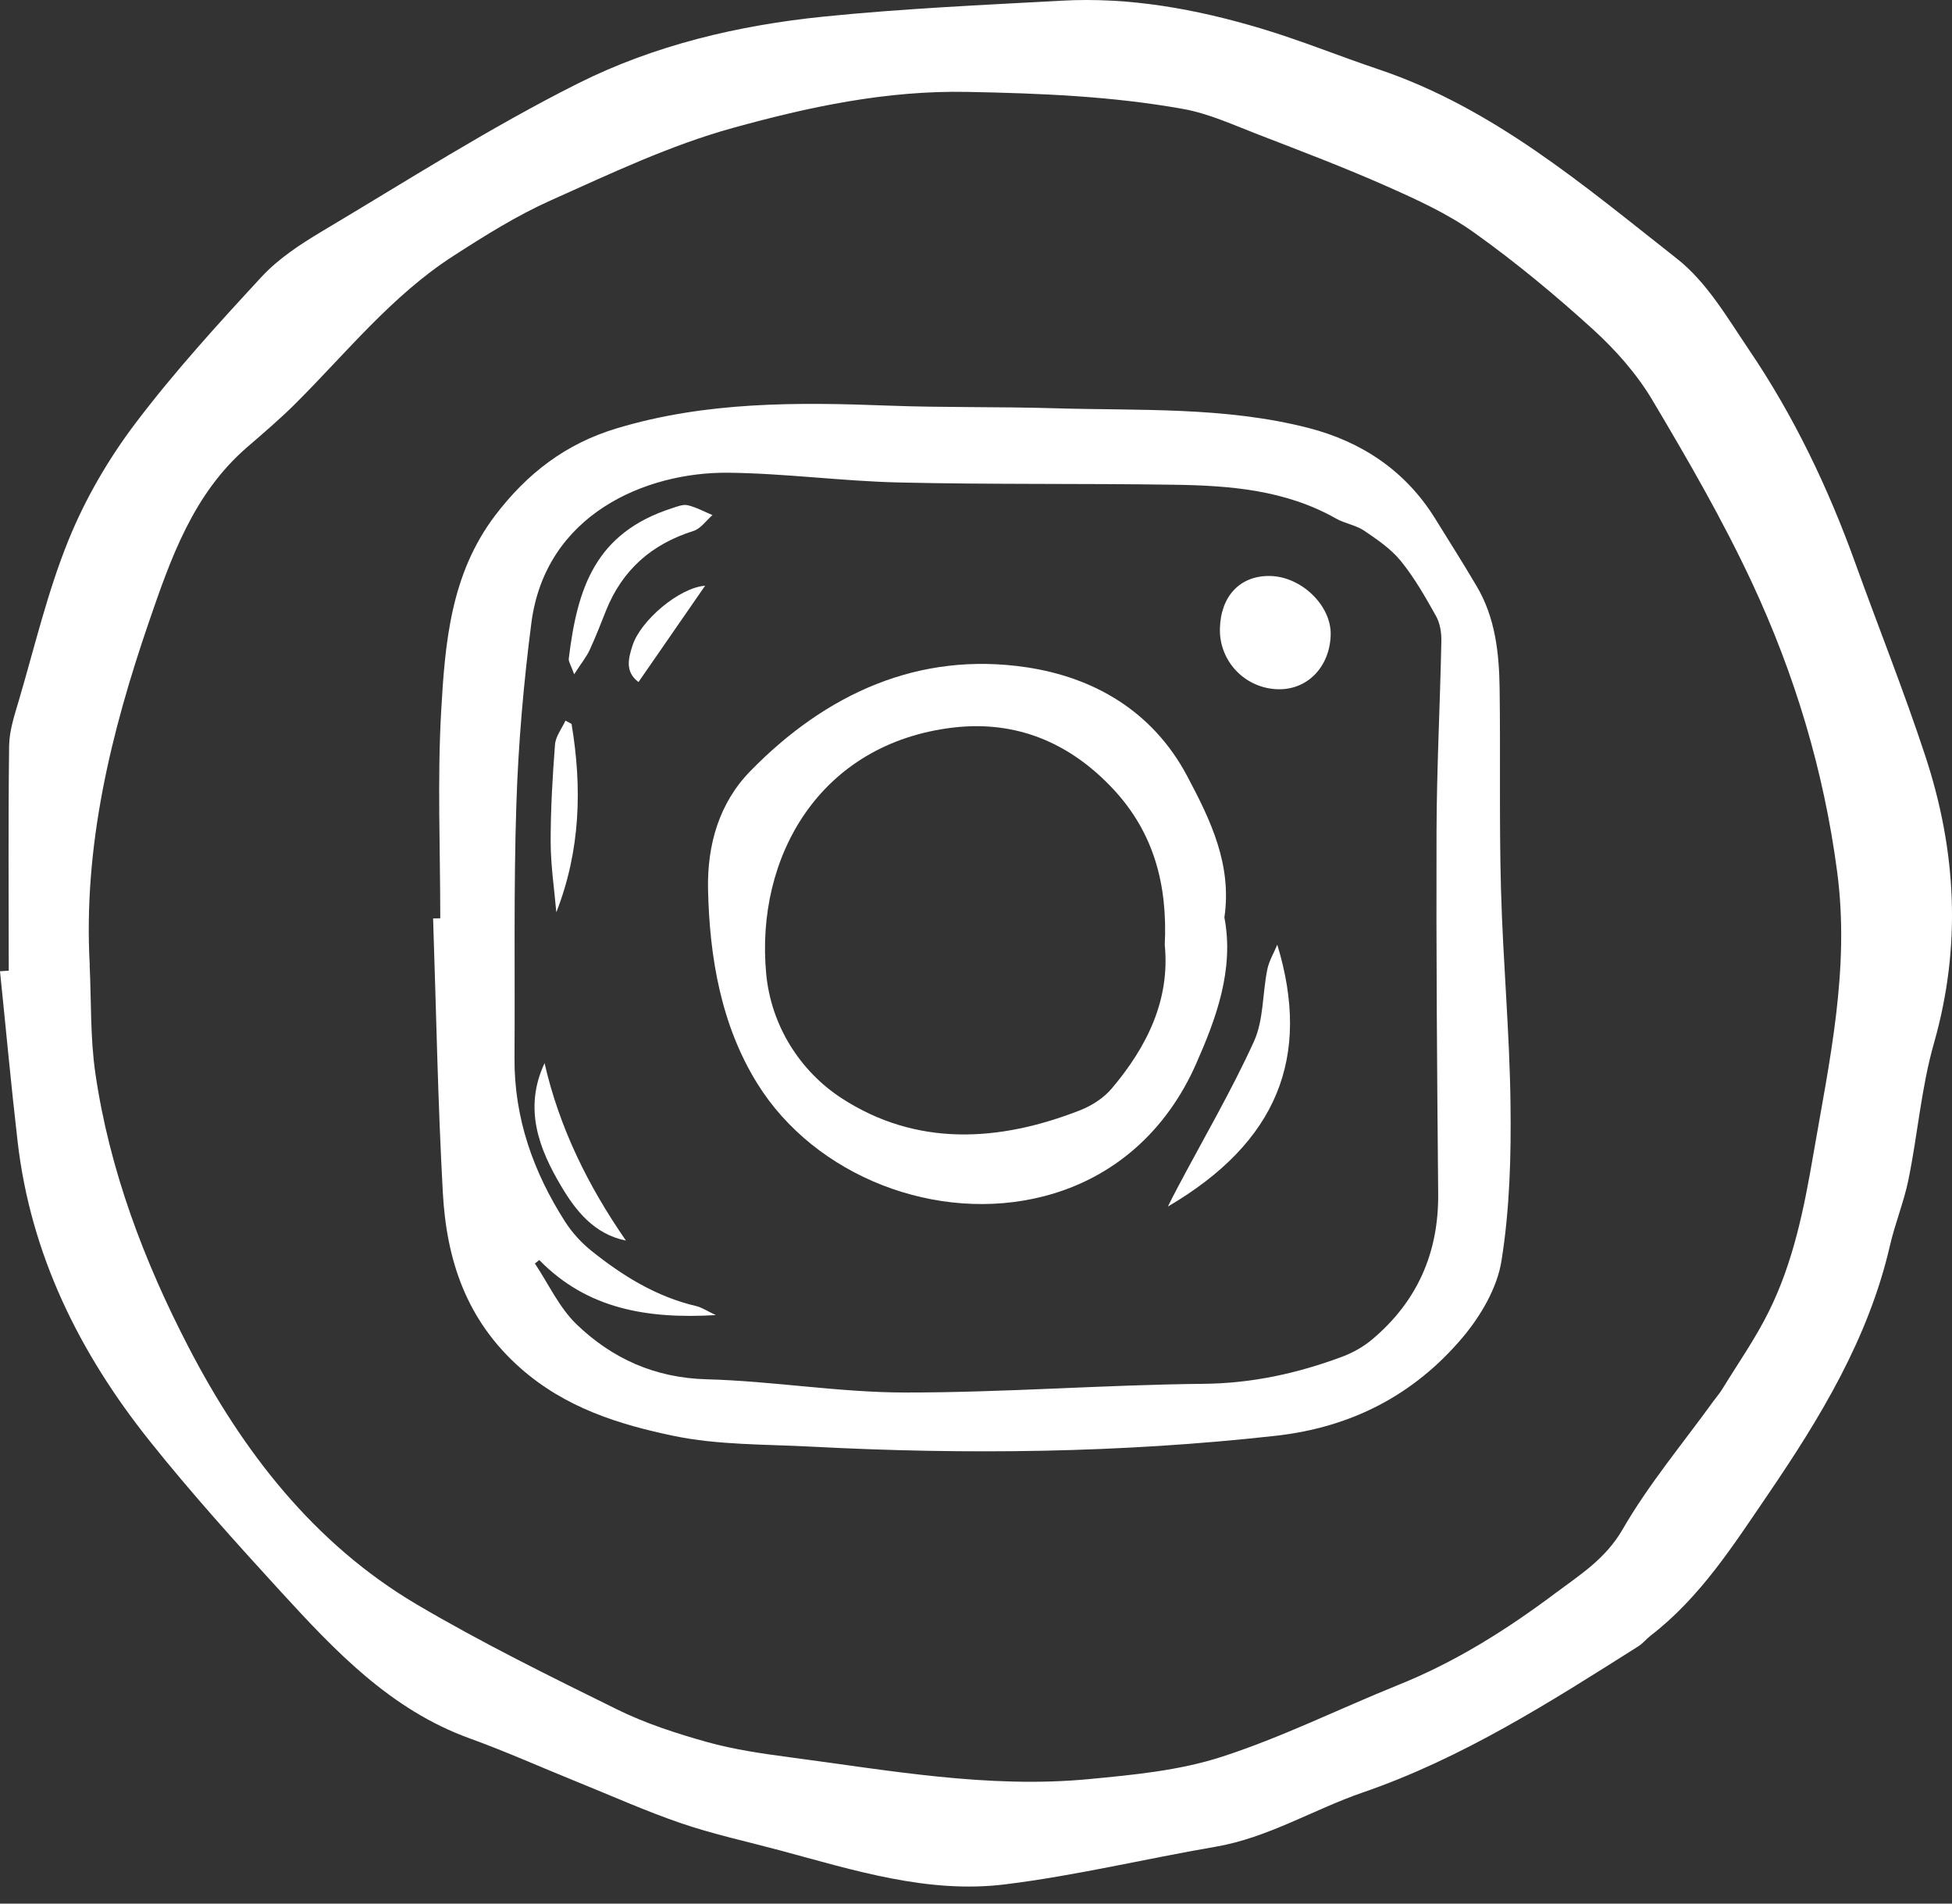
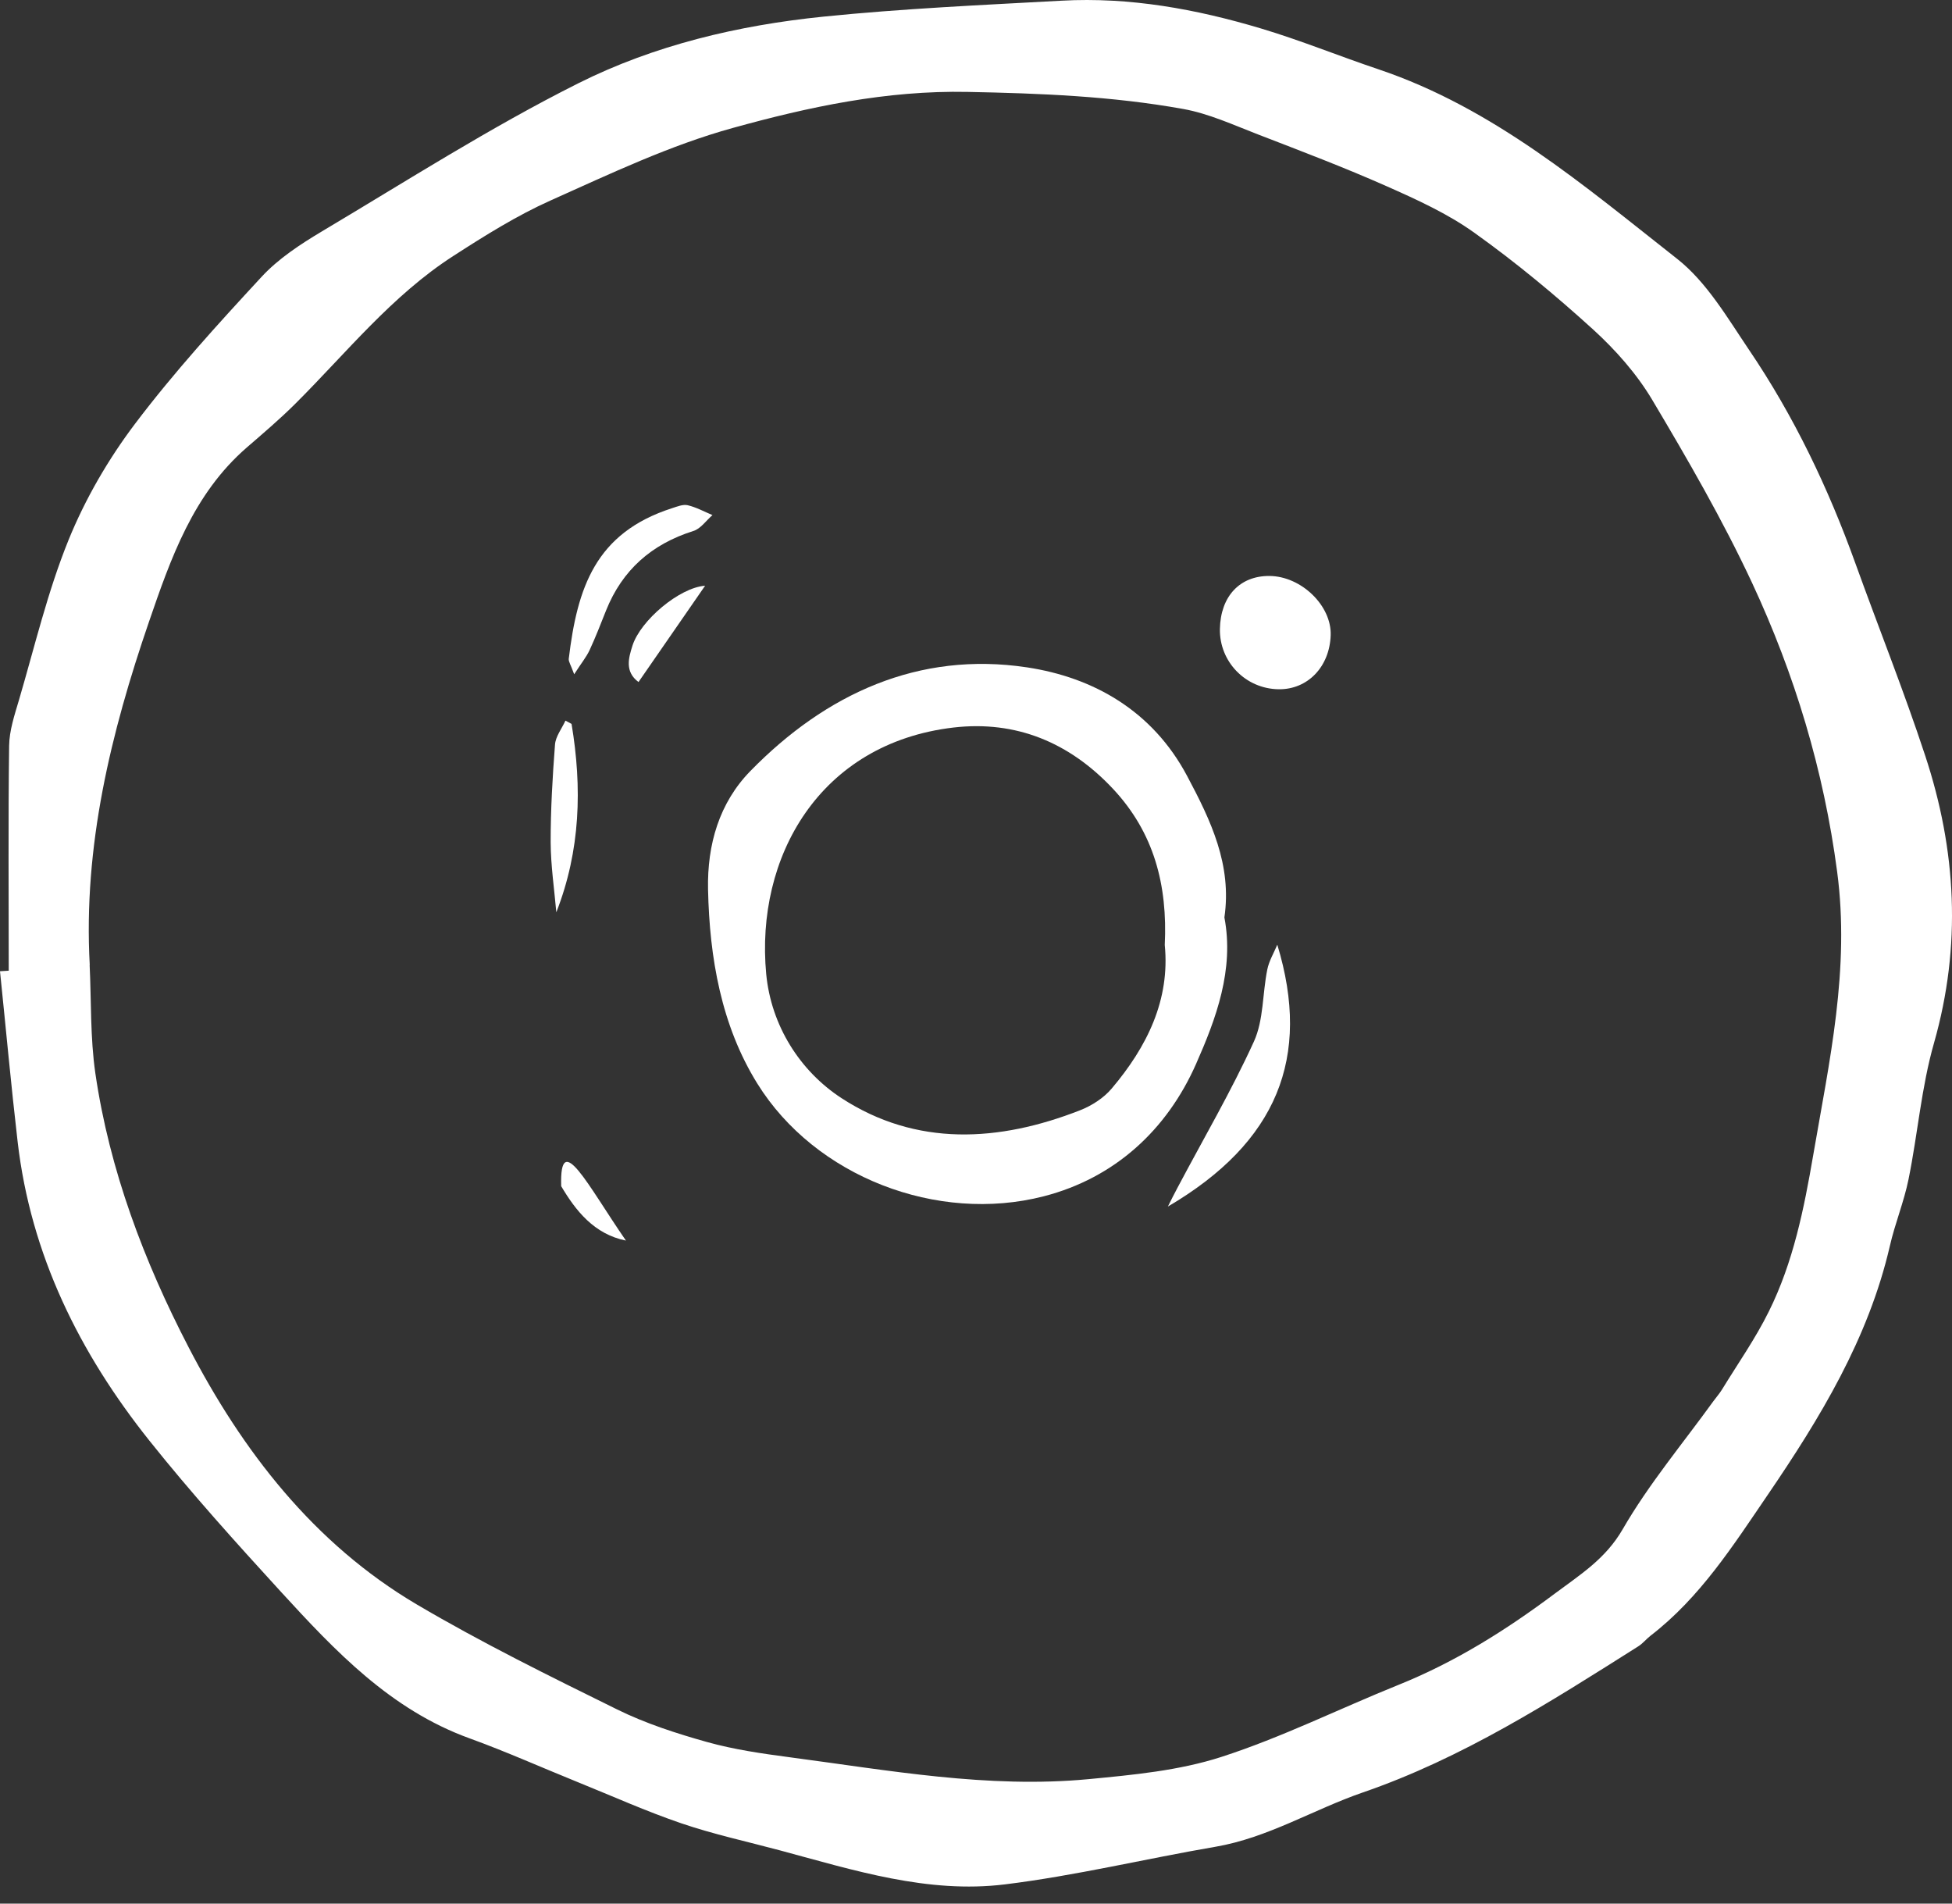
<svg xmlns="http://www.w3.org/2000/svg" width="40" height="39" viewBox="0 0 40 39" fill="none">
  <rect x="0" y="0" width="40" height="39" fill="#333333" stroke="none" />
-   <path d="M9.022 18.811C9.022 17.399 8.961 15.982 9.04 14.576C9.119 13.174 9.234 11.764 10.145 10.562C10.801 9.698 11.594 9.089 12.637 8.776C14.462 8.226 16.327 8.238 18.204 8.31C19.335 8.353 20.469 8.33 21.6 8.364C23.342 8.416 25.101 8.328 26.81 8.767C27.897 9.046 28.797 9.641 29.404 10.617C29.691 11.079 29.982 11.539 30.258 12.007C30.642 12.654 30.72 13.379 30.73 14.11C30.749 15.48 30.72 16.85 30.758 18.221C30.798 19.686 30.935 21.149 30.953 22.615C30.967 23.688 30.937 24.775 30.768 25.831C30.68 26.388 30.34 26.965 29.967 27.406C28.975 28.578 27.698 29.242 26.138 29.416C22.973 29.768 19.805 29.805 16.63 29.638C15.685 29.588 14.72 29.608 13.802 29.417C12.681 29.183 11.591 28.844 10.669 28.033C9.553 27.049 9.149 25.812 9.074 24.426C8.971 22.557 8.938 20.685 8.875 18.816C8.924 18.816 8.972 18.816 9.021 18.814L9.022 18.811ZM11.053 25.813C11.023 25.837 10.991 25.863 10.961 25.886C11.24 26.305 11.459 26.788 11.814 27.131C12.545 27.834 13.419 28.23 14.481 28.258C15.835 28.294 17.185 28.527 18.538 28.529C20.577 28.531 22.616 28.371 24.657 28.351C25.657 28.342 26.592 28.136 27.511 27.793C27.728 27.711 27.944 27.589 28.121 27.439C29.042 26.663 29.482 25.667 29.471 24.457C29.448 21.982 29.429 19.509 29.437 17.034C29.441 15.734 29.51 14.435 29.536 13.135C29.54 12.963 29.509 12.768 29.426 12.62C29.209 12.232 28.985 11.838 28.706 11.494C28.505 11.247 28.224 11.055 27.955 10.873C27.785 10.758 27.561 10.727 27.38 10.625C26.344 10.037 25.202 9.947 24.053 9.931C22.18 9.903 20.306 9.928 18.434 9.885C17.262 9.859 16.09 9.697 14.918 9.685C13.237 9.67 11.175 10.533 10.888 12.768C10.729 13.999 10.621 15.242 10.581 16.483C10.524 18.214 10.555 19.947 10.543 21.679C10.536 22.907 10.928 24.012 11.581 25.031C11.722 25.25 11.906 25.454 12.108 25.617C12.753 26.136 13.448 26.567 14.27 26.759C14.382 26.786 14.484 26.856 14.668 26.943C13.256 27.025 12.029 26.816 11.052 25.816L11.053 25.813Z" fill="white" />
  <path d="M25.09 18.795C25.294 19.867 24.919 20.87 24.51 21.796C23.915 23.144 22.848 24.133 21.388 24.509C19.206 25.07 16.704 24.109 15.518 22.198C14.781 21.011 14.539 19.626 14.509 18.222C14.49 17.302 14.739 16.448 15.377 15.796C16.924 14.213 18.826 13.339 21.042 13.672C22.402 13.877 23.614 14.558 24.326 15.897C24.814 16.814 25.247 17.718 25.09 18.797V18.795ZM23.868 19.362C23.928 18.13 23.647 17.059 22.808 16.162C21.916 15.21 20.82 14.757 19.54 14.905C16.789 15.227 15.475 17.566 15.701 19.955C15.802 21.012 16.392 21.943 17.244 22.498C18.778 23.496 20.47 23.398 22.134 22.746C22.372 22.653 22.616 22.496 22.78 22.302C23.505 21.446 23.979 20.486 23.868 19.36V19.362Z" fill="white" />
  <path d="M24.998 12.885C25.011 12.218 25.405 11.796 26.012 11.8C26.664 11.804 27.288 12.408 27.268 13.013C27.247 13.662 26.795 14.13 26.2 14.121C25.523 14.111 24.986 13.558 24.998 12.885Z" fill="white" />
  <path d="M26.174 19.354C26.877 21.664 26.169 23.407 23.932 24.719C23.998 24.588 24.062 24.457 24.132 24.328C24.659 23.332 25.23 22.358 25.696 21.336C25.896 20.895 25.869 20.354 25.969 19.864C26.004 19.688 26.103 19.524 26.174 19.355V19.354Z" fill="white" />
  <path d="M11.766 13.814C11.695 13.618 11.648 13.554 11.655 13.496C11.83 12.043 12.199 10.918 13.77 10.412C13.876 10.378 13.995 10.328 14.093 10.351C14.268 10.392 14.432 10.483 14.6 10.553C14.47 10.665 14.358 10.833 14.207 10.879C13.354 11.148 12.752 11.676 12.419 12.508C12.311 12.78 12.205 13.053 12.082 13.319C12.016 13.46 11.914 13.584 11.766 13.814Z" fill="white" />
-   <path d="M12.826 25.416C12.173 25.285 11.794 24.799 11.5 24.302C11.044 23.537 10.725 22.708 11.159 21.781C11.463 23.108 12.051 24.296 12.827 25.417L12.826 25.416Z" fill="white" />
+   <path d="M12.826 25.416C12.173 25.285 11.794 24.799 11.5 24.302C11.463 23.108 12.051 24.296 12.827 25.417L12.826 25.416Z" fill="white" />
  <path d="M11.712 14.83C11.93 16.134 11.896 17.423 11.4 18.69C11.358 18.212 11.286 17.732 11.284 17.254C11.283 16.587 11.322 15.919 11.373 15.254C11.386 15.086 11.513 14.927 11.587 14.764C11.629 14.787 11.671 14.808 11.712 14.831V14.83Z" fill="white" />
  <path d="M14.449 12C13.977 12.683 13.538 13.316 13.084 13.973C12.8 13.762 12.879 13.482 12.961 13.226C13.126 12.71 13.923 12.037 14.449 12Z" fill="white" />
  <path d="M0.179 19.89C0.179 18.354 0.167 16.818 0.187 15.281C0.191 14.968 0.297 14.651 0.388 14.344C0.711 13.246 0.975 12.122 1.403 11.067C1.745 10.224 2.219 9.407 2.769 8.68C3.566 7.626 4.461 6.643 5.36 5.672C5.704 5.299 6.154 5.005 6.594 4.742C8.333 3.707 10.044 2.612 11.849 1.707C13.409 0.925 15.129 0.518 16.872 0.341C18.494 0.176 20.125 0.103 21.755 0.014C23.151 -0.063 24.512 0.186 25.842 0.584C26.654 0.827 27.441 1.149 28.245 1.419C30.604 2.212 32.464 3.807 34.369 5.304C34.975 5.781 35.398 6.512 35.842 7.169C36.763 8.528 37.466 10.001 38.022 11.546C38.495 12.858 39.014 14.155 39.45 15.479C40.09 17.415 40.199 19.372 39.632 21.366C39.372 22.273 39.298 23.233 39.109 24.162C39.015 24.625 38.831 25.067 38.726 25.529C38.287 27.425 37.3 29.047 36.221 30.63C35.512 31.669 34.838 32.729 33.823 33.511C33.735 33.579 33.663 33.672 33.57 33.73C31.764 34.872 29.965 36.022 27.923 36.724C26.912 37.073 25.986 37.65 24.909 37.835C23.468 38.082 22.041 38.428 20.593 38.606C19.012 38.801 17.496 38.316 15.985 37.91C15.31 37.729 14.626 37.581 13.967 37.357C13.243 37.11 12.544 36.796 11.834 36.509C11.097 36.211 10.37 35.885 9.622 35.614C8.006 35.029 6.872 33.829 5.756 32.611C4.833 31.602 3.914 30.584 3.062 29.516C1.628 27.718 0.629 25.706 0.361 23.388C0.226 22.226 0.12 21.061 0 19.898C0.059 19.894 0.118 19.891 0.177 19.887L0.179 19.89ZM1.837 19.772C1.872 20.512 1.848 21.259 1.954 21.989C2.243 23.973 2.954 25.846 3.864 27.6C4.965 29.724 6.427 31.623 8.539 32.87C9.87 33.655 11.262 34.34 12.648 35.023C13.231 35.31 13.862 35.514 14.49 35.69C15.039 35.843 15.611 35.926 16.178 36.001C18.213 36.269 20.244 36.645 22.307 36.45C23.22 36.363 24.159 36.275 25.024 35.996C26.264 35.596 27.443 35.008 28.654 34.52C29.816 34.053 30.857 33.4 31.859 32.65C32.383 32.258 32.899 31.941 33.253 31.328C33.786 30.406 34.482 29.576 35.11 28.707C35.168 28.628 35.233 28.554 35.285 28.471C35.611 27.938 35.972 27.425 36.247 26.868C36.747 25.861 36.967 24.767 37.156 23.666C37.486 21.745 37.912 19.854 37.646 17.856C37.371 15.776 36.777 13.817 35.903 11.941C35.301 10.653 34.585 9.415 33.857 8.192C33.54 7.66 33.109 7.173 32.65 6.754C31.875 6.05 31.065 5.377 30.214 4.77C29.666 4.377 29.034 4.09 28.414 3.815C27.55 3.432 26.664 3.096 25.781 2.755C25.275 2.56 24.77 2.326 24.243 2.232C22.786 1.97 21.314 1.912 19.83 1.883C18.16 1.849 16.575 2.19 15.014 2.622C13.731 2.976 12.507 3.559 11.287 4.105C10.591 4.416 9.934 4.828 9.291 5.243C8.031 6.054 7.1 7.227 6.052 8.271C5.736 8.586 5.394 8.876 5.056 9.169C3.959 10.12 3.499 11.439 3.051 12.744C2.271 15.016 1.704 17.334 1.839 19.77L1.837 19.772Z" fill="white" />
</svg>